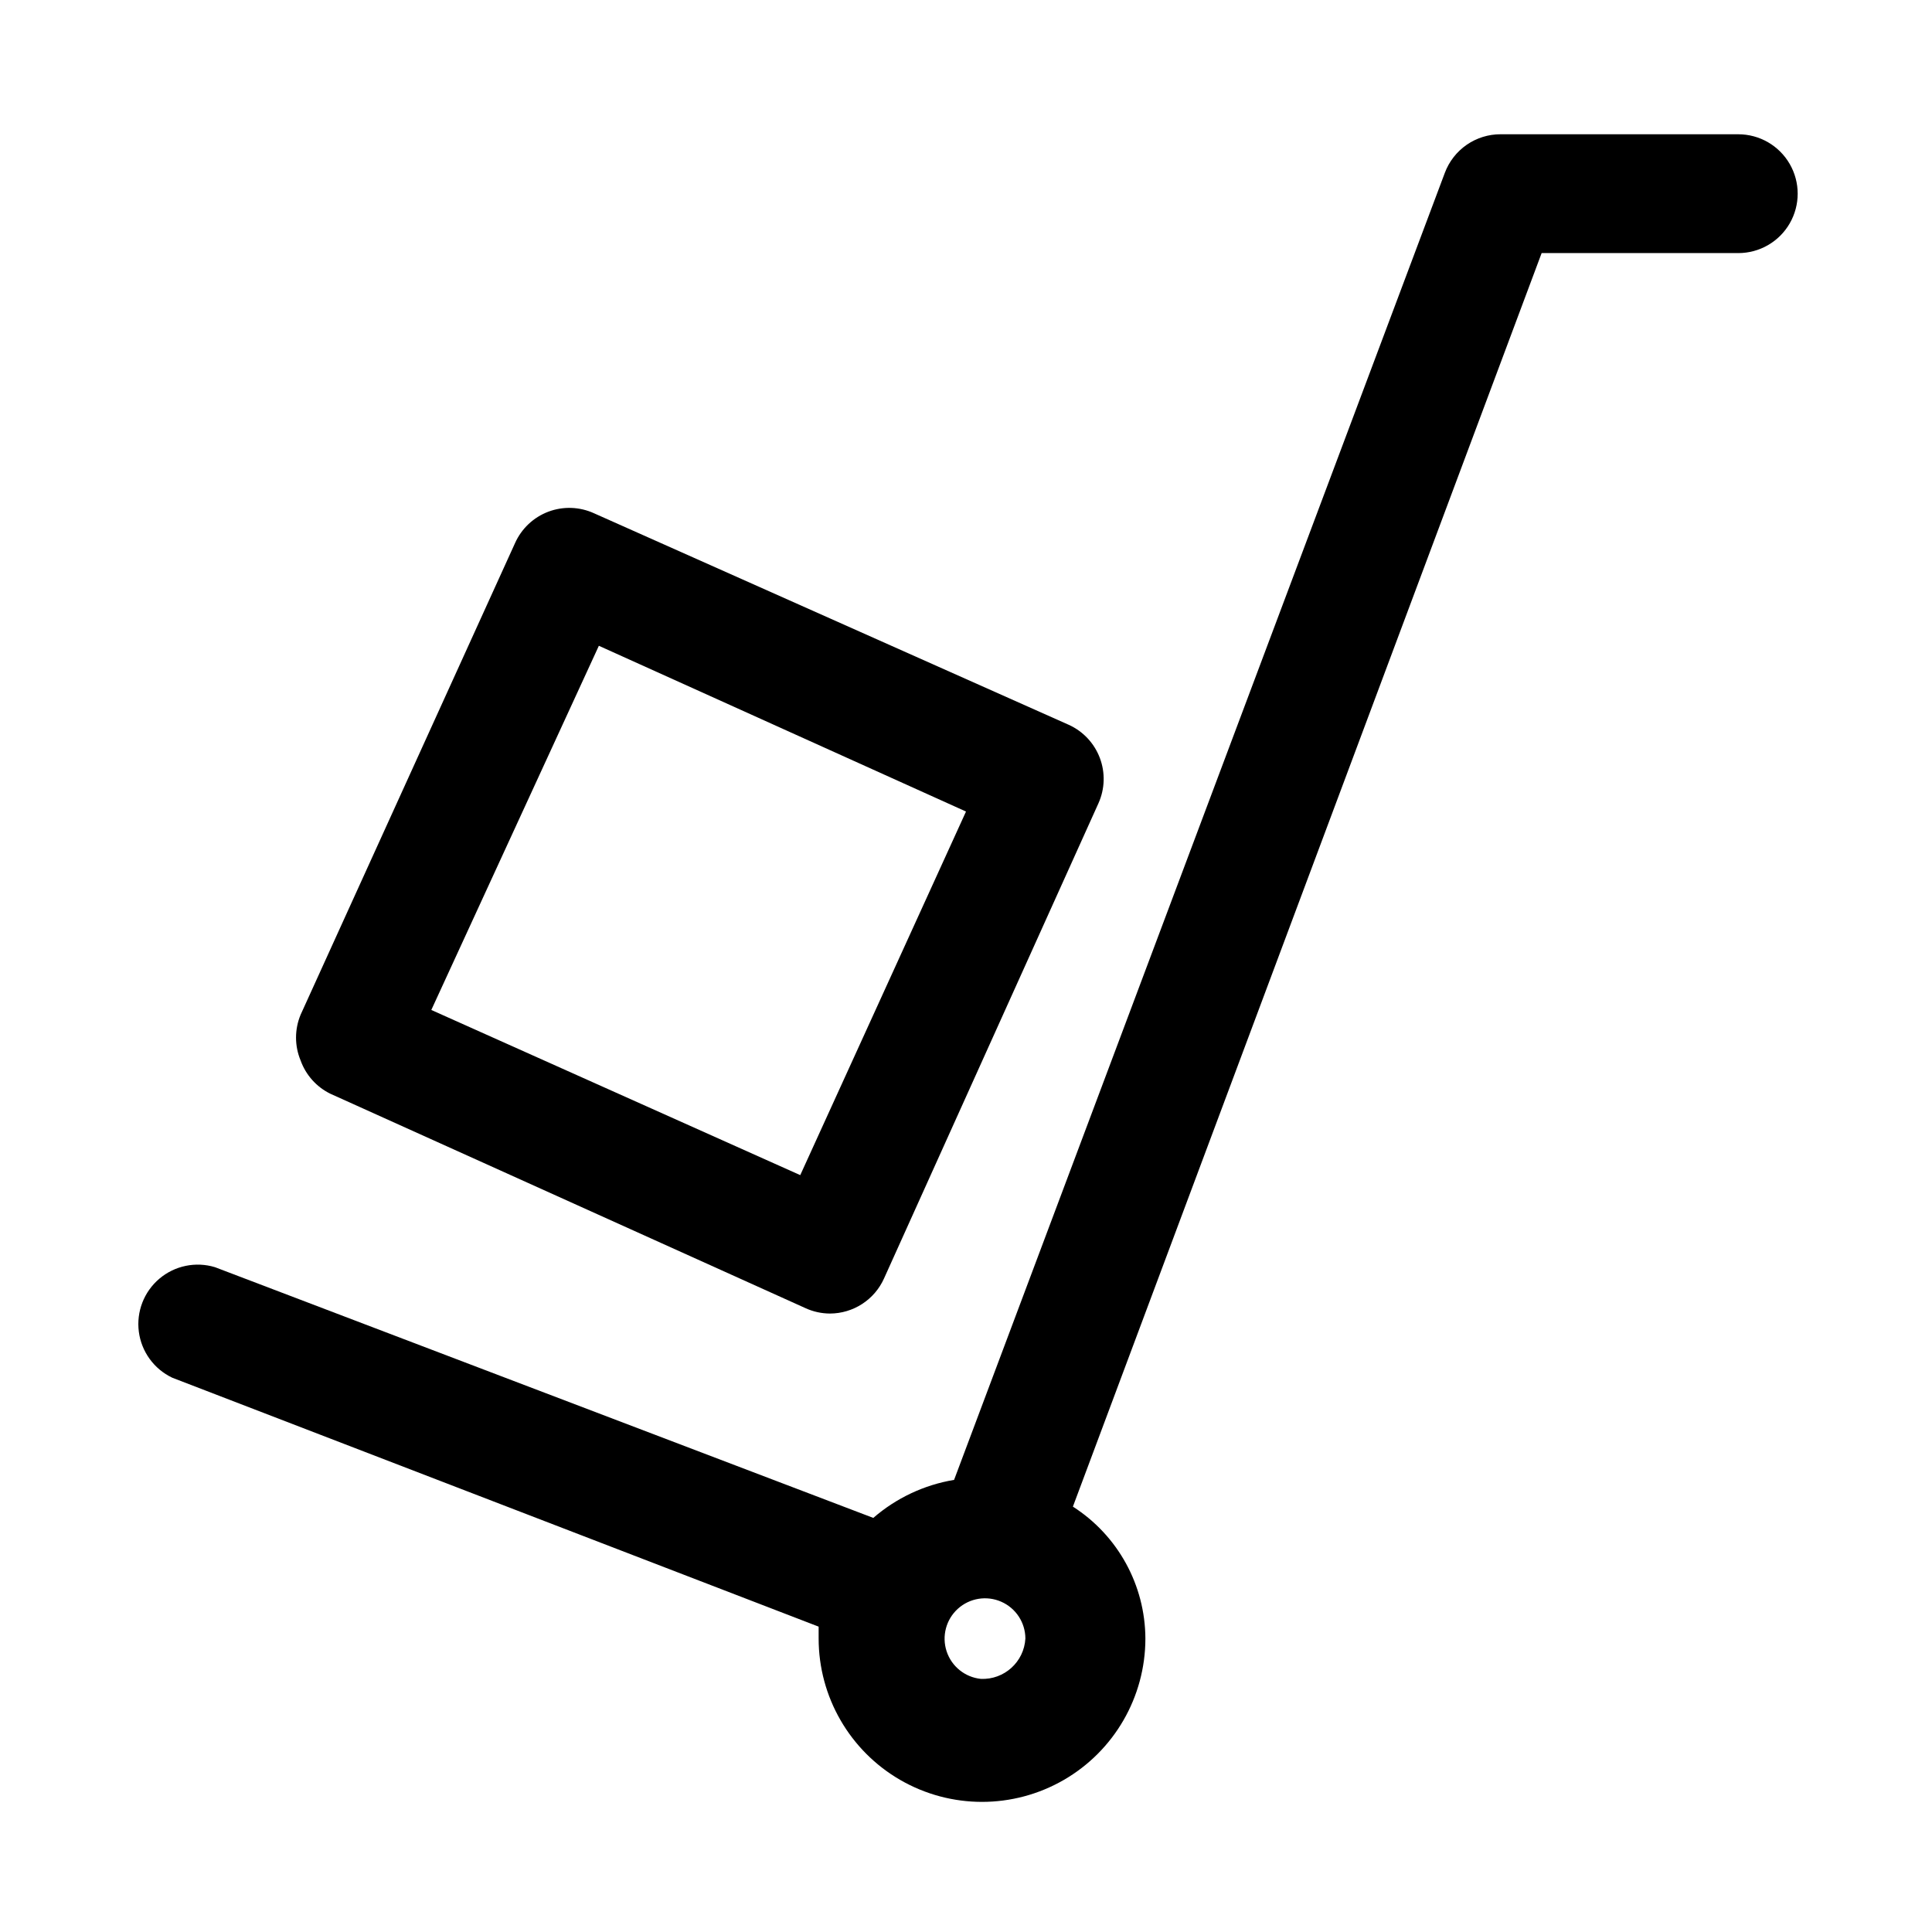
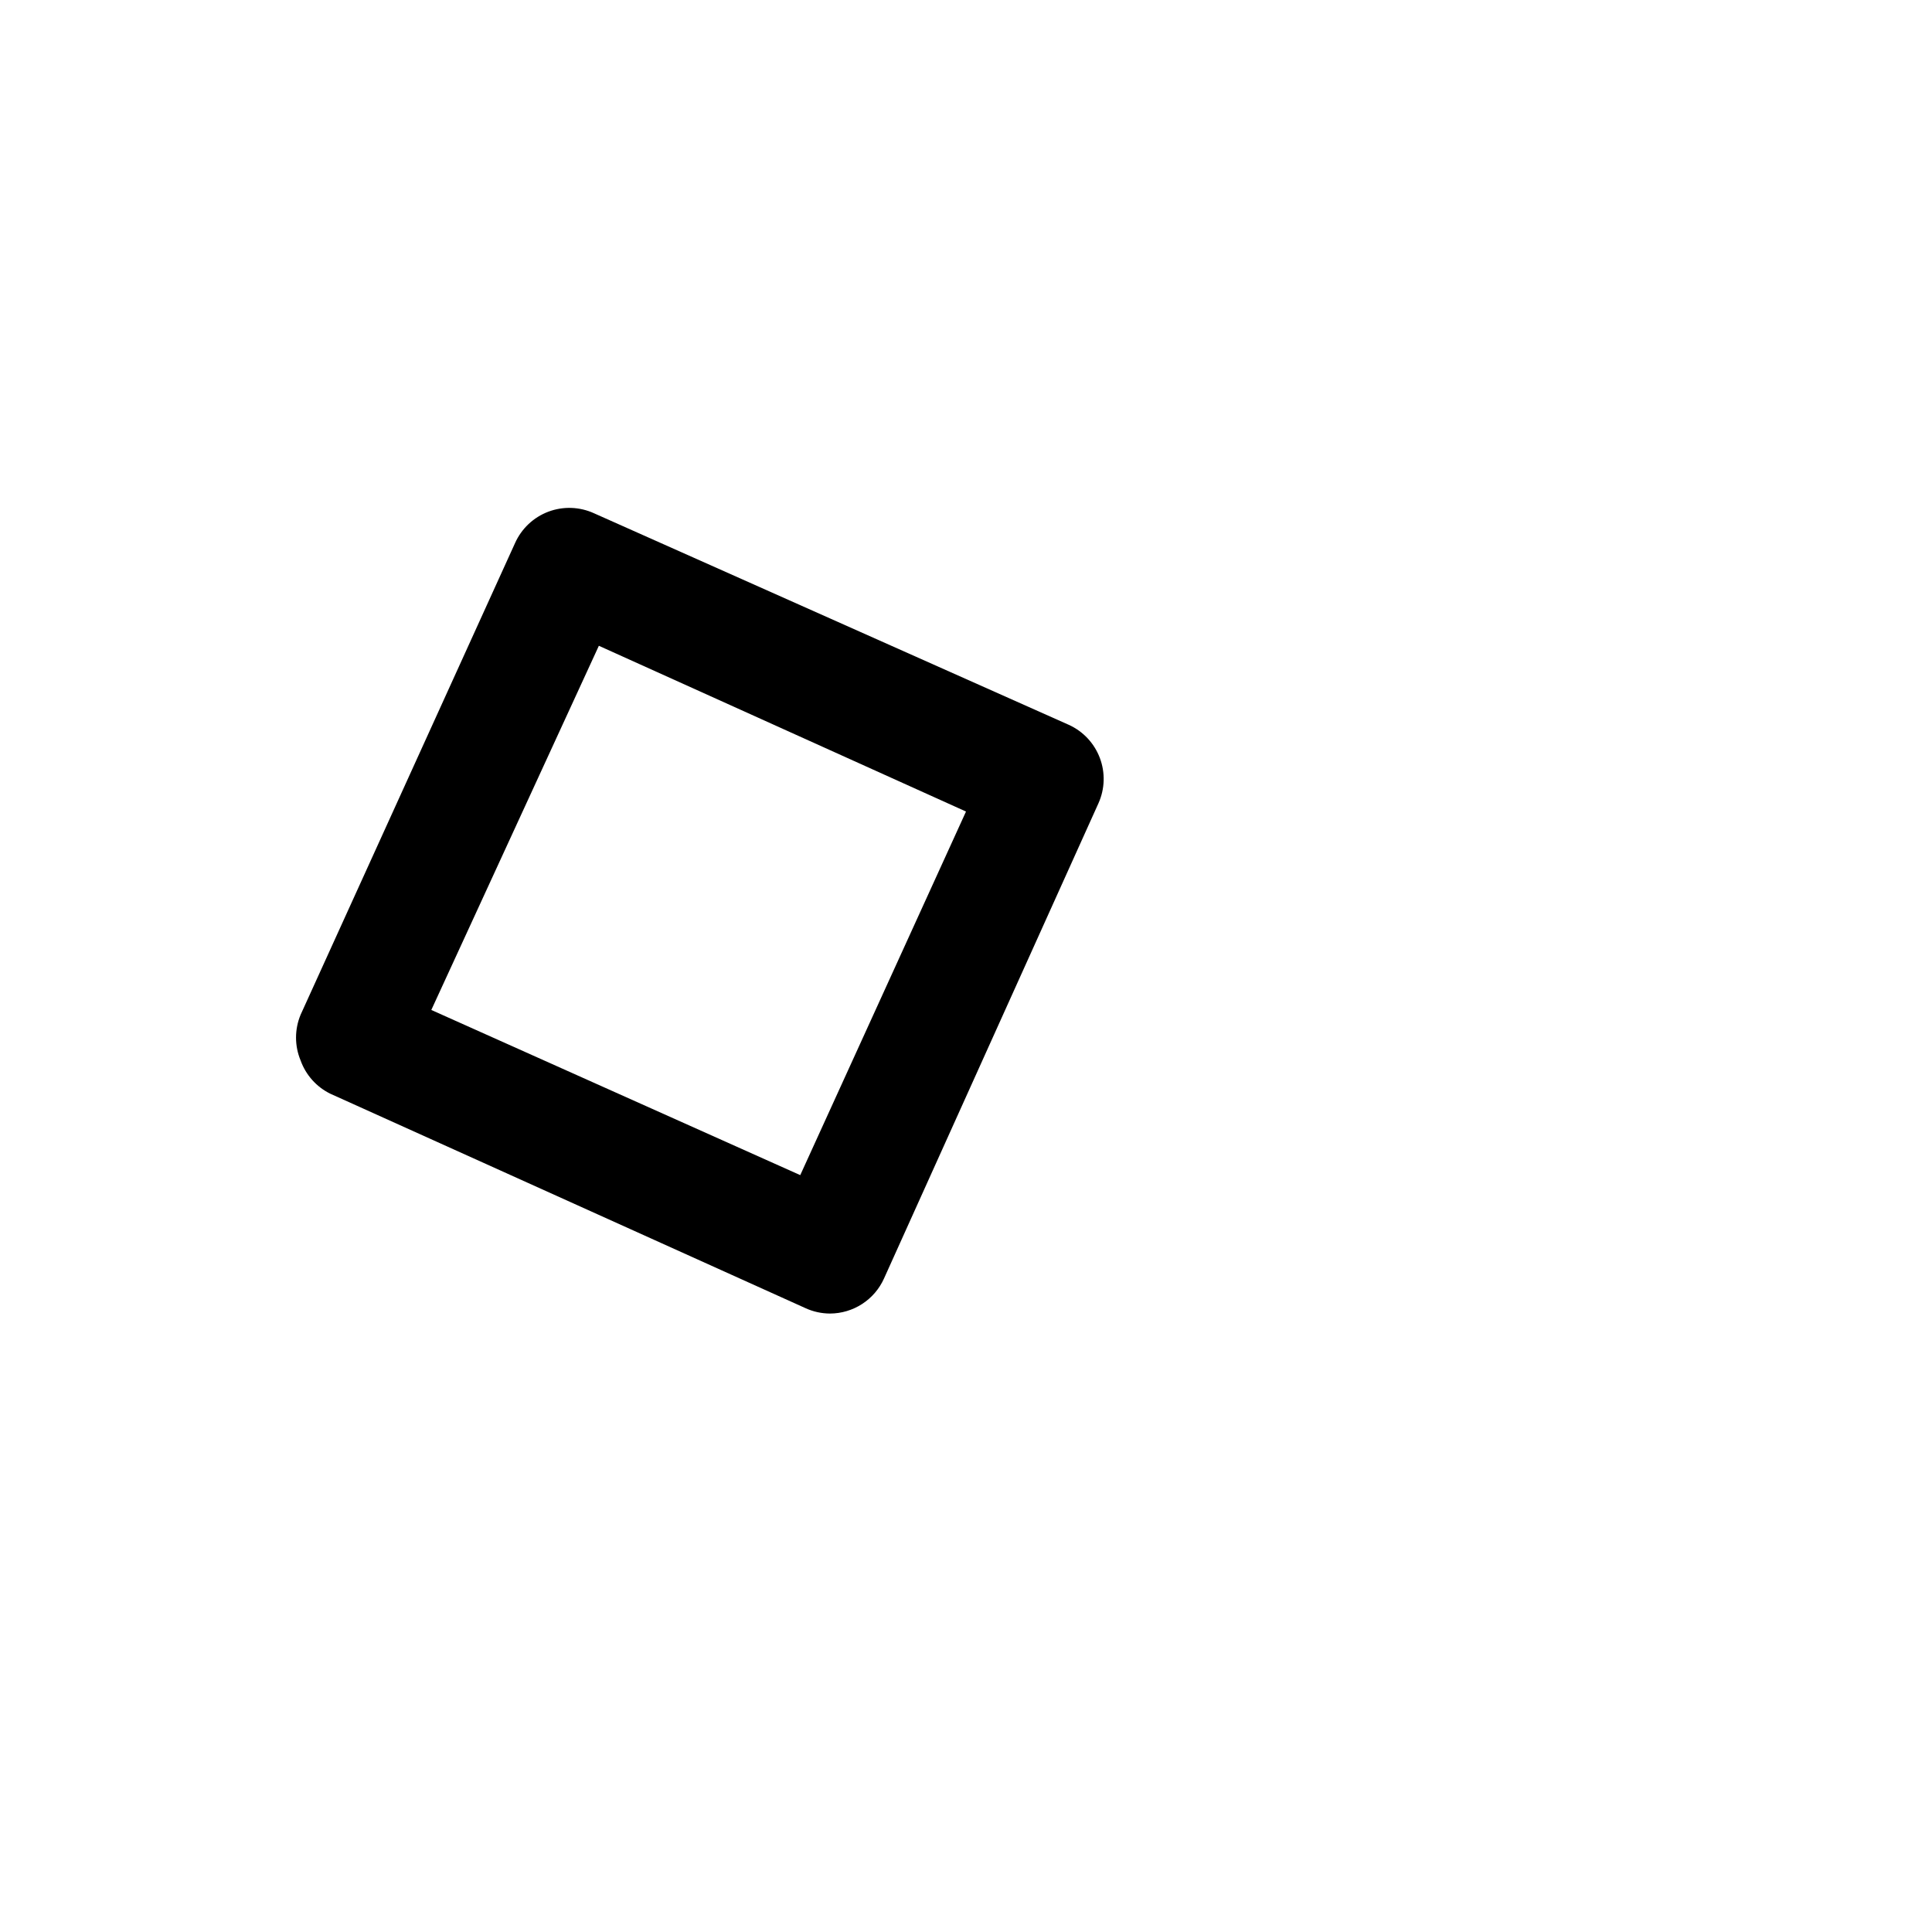
<svg xmlns="http://www.w3.org/2000/svg" fill="#000000" width="800px" height="800px" version="1.1" viewBox="144 144 512 512">
  <g>
-     <path d="m604.67 179.58h-62.977c-3.219-0.012-6.359 0.965-9.008 2.793-2.644 1.832-4.668 4.426-5.793 7.441l-130.05 346.37h0.004c-7.93 1.32-15.34 4.809-21.414 10.078l-174.45-66.441c-5.113-1.555-10.672-0.406-14.75 3.047-4.082 3.457-6.129 8.746-5.441 14.051 0.691 5.301 4.027 9.891 8.855 12.188l171.3 65.969v3.148c0 15.465 8.254 29.762 21.648 37.492 13.395 7.734 29.898 7.734 43.297 0 13.395-7.731 21.648-22.027 21.648-37.492-0.059-14.156-7.293-27.316-19.211-34.953l124.22-332.2h52.113c5.625 0 10.82-3 13.633-7.871 2.812-4.871 2.812-10.875 0-15.746s-8.008-7.871-13.633-7.871zm-200.74 409.34c-4.203-0.434-7.754-3.301-9.07-7.312-1.316-4.016-0.148-8.43 2.981-11.266 3.133-2.84 7.637-3.57 11.504-1.867 3.867 1.699 6.371 5.516 6.394 9.742-0.34 6.199-5.606 10.973-11.809 10.703z" />
    <path d="m231.54 433.85 125.95 56.836h-0.004c2.027 0.926 4.231 1.406 6.457 1.418 3.027-0.008 5.992-0.887 8.531-2.535 2.543-1.645 4.555-3.992 5.797-6.754l56.836-125.95c1.703-3.801 1.832-8.121 0.355-12.016-1.477-3.894-4.434-7.047-8.23-8.766l-125.79-56.051c-3.82-1.75-8.18-1.906-12.113-0.43-3.93 1.48-7.109 4.469-8.828 8.305l-56.836 125.01c-1.617 3.879-1.617 8.242 0 12.121 1.379 3.852 4.203 7.012 7.875 8.816zm71.164-118.71 97.297 43.926-43.926 96.355-97.773-43.77z" />
  </g>
</svg>